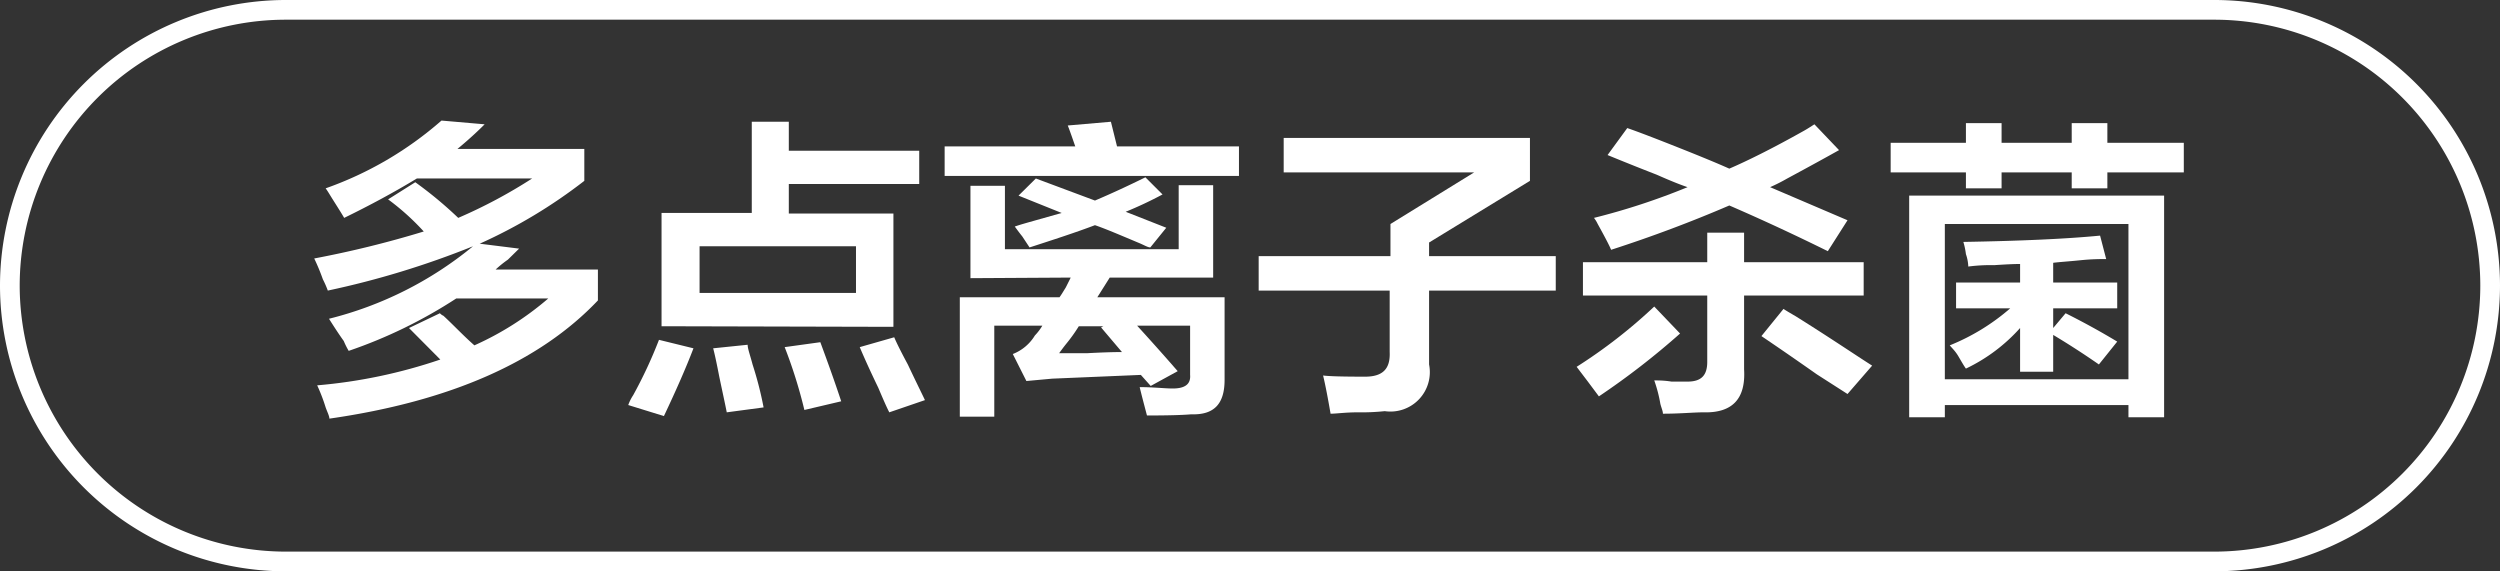
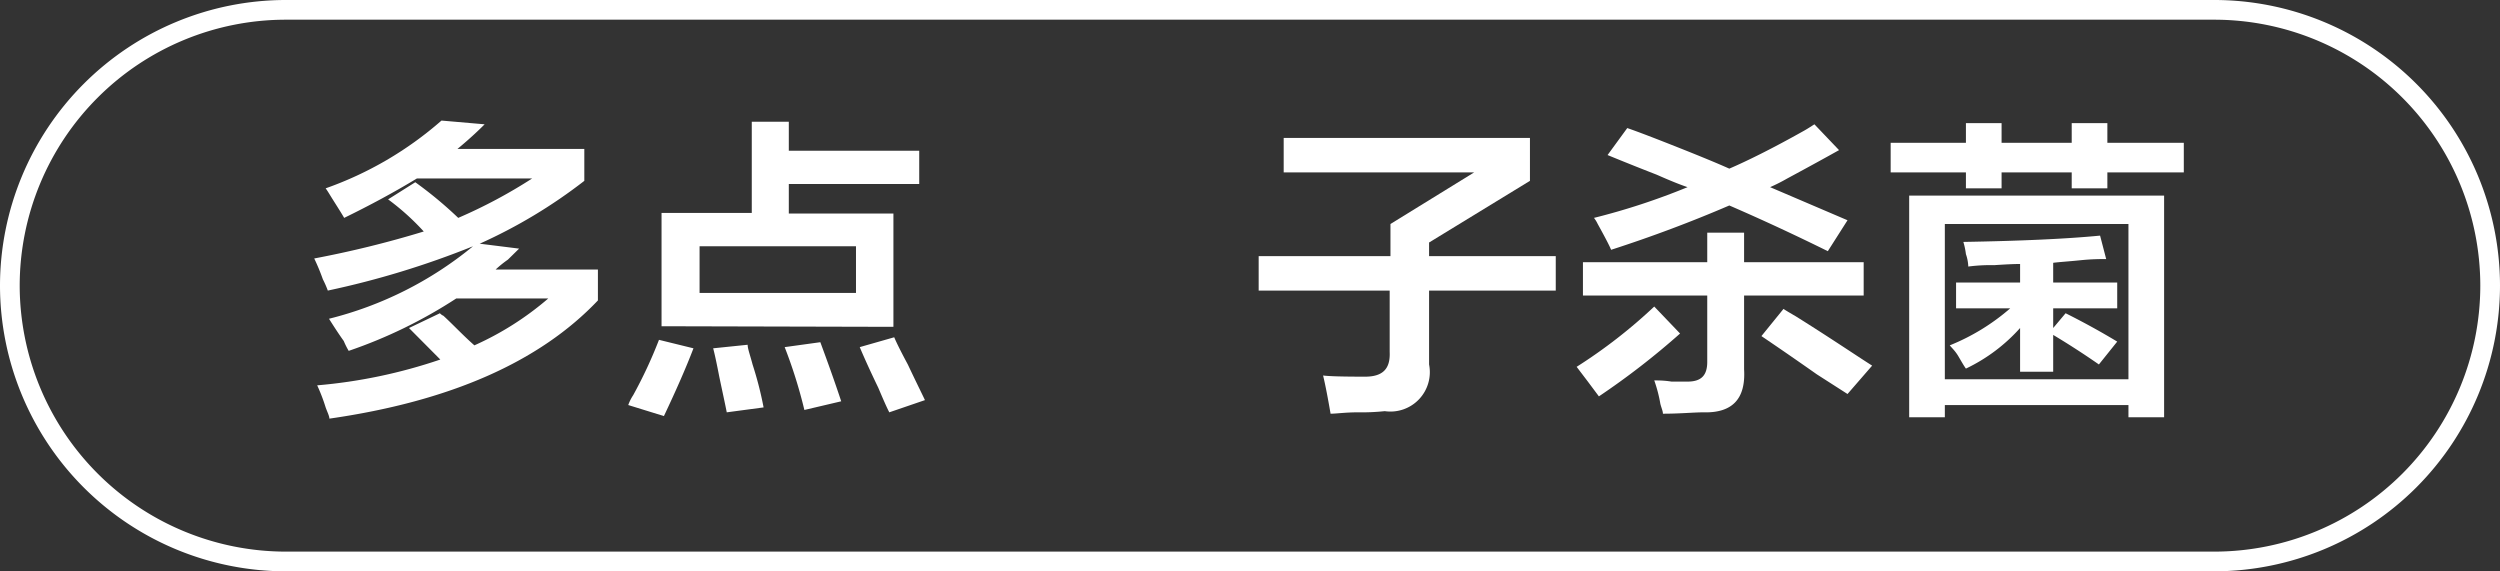
<svg xmlns="http://www.w3.org/2000/svg" id="图层_1" data-name="图层 1" width="126.9" height="29" viewBox="0 0 126.9 29">
  <rect x="0" y="0" width="126.9" height="29" fill="#333333" stroke="none" />
  <defs>
    <style>
      .cls-1 {
        fill: #fff;
      }
    </style>
  </defs>
  <g>
    <path class="cls-1" d="M-530.46,501.16a3.85,3.85,0,0,1-.25-.5c-.21-.29-.46-.67-.75-1.13a18.56,18.56,0,0,0,7.31-3.68,44.33,44.33,0,0,1-7.37,2.25,5,5,0,0,0-.25-.57,10.87,10.87,0,0,0-.44-1.06,52,52,0,0,0,5.56-1.37,12.4,12.4,0,0,0-1.81-1.63l1.38-.87a20.3,20.3,0,0,1,2.18,1.81,25.69,25.69,0,0,0,3.75-2H-527c-1.17.71-2.4,1.37-3.69,2-.12-.21-.33-.54-.62-1-.13-.21-.23-.38-.32-.5a18,18,0,0,0,5.88-3.44l2.19.19c-.46.46-.92.87-1.38,1.25h6.44v1.62a26.06,26.06,0,0,1-5.31,3.19l2,.25-.57.56a5.59,5.59,0,0,0-.62.5h5.19v1.57q-4.44,4.68-13.63,6c0-.13-.1-.32-.19-.57a9,9,0,0,0-.43-1.12,26.28,26.28,0,0,0,6.25-1.31L-527.4,500l1.57-.75a.52.52,0,0,0,.18.13c.5.46,1,1,1.57,1.5a15.32,15.32,0,0,0,3.75-2.38H-525A24.43,24.43,0,0,1-530.46,501.16Z" transform="translate(548.16 -483.35)" />
    <path class="cls-1" d="M-514.46,504.47l-1.81-.56a2.29,2.29,0,0,1,.25-.5,23,23,0,0,0,1.31-2.81l1.75.43C-513.33,502-513.83,503.14-514.46,504.47Zm-.12-4.56v-5.75H-510v-4.63h1.88V491h6.62v1.69h-6.62v1.5h5.31v5.75Zm1.93-4.06v2.37h7.94v-2.37Zm1.38,8.43c-.08-.41-.21-1-.38-1.81-.12-.62-.22-1.1-.31-1.44l1.75-.18c0,.2.13.54.25,1a18,18,0,0,1,.56,2.18Zm3.94-.12a24.42,24.42,0,0,0-1-3.19l1.81-.25c.37,1,.73,2,1.06,3Zm4.31.12c-.13-.25-.31-.66-.56-1.25-.42-.87-.73-1.56-.94-2.06l1.75-.5q.18.43.69,1.38c.41.87.71,1.47.87,1.81Z" transform="translate(548.16 -483.35)" />
-     <path class="cls-1" d="M-500.21,492.28v-1.5h6.63c-.13-.37-.25-.73-.38-1.06l2.19-.19.31,1.25h6.19v1.5Zm1.31,5.19v-4.69h1.75V496h8.82v-3.25h1.75v4.69h-5.25l-.63,1H-486v4.19c0,1.21-.52,1.79-1.69,1.75q-.69.06-2.25.06c-.12-.46-.25-.94-.37-1.44.71,0,1.27.07,1.68.07.63,0,.92-.23.88-.69v-2.5h-2.69c.84.92,1.52,1.69,2.06,2.31l-1.37.75-.5-.56-4.5.19-1.31.12-.69-1.37a2.27,2.27,0,0,0,1.12-.94,2.71,2.71,0,0,0,.38-.5h-2.44v4.62h-1.75v-6.06h5.06c.09-.12.19-.29.32-.5l.25-.5Zm9.13-1.56c-.13,0-.33-.13-.63-.25-1-.42-1.68-.71-2.18-.88-1,.38-2.15.75-3.32,1.13l-.37-.56c-.17-.21-.29-.38-.38-.5.25-.09.61-.19,1.07-.32l1.31-.37-2.19-.88.88-.87,3,1.12c.87-.37,1.73-.77,2.56-1.18l.87.87a19.68,19.68,0,0,1-1.87.88l2.06.81Zm-1.44,5.31-1.06-1.25.12-.06h-1.25a8.14,8.14,0,0,1-.62.87c-.17.21-.29.38-.38.5H-493C-492.27,501.24-491.67,501.22-491.21,501.22Z" transform="translate(548.16 -483.35)" />
    <path class="cls-1" d="M-484.27,498.1v-1.75h6.69v-1.63l4.25-2.62H-483v-1.75h12.5v2.18l-5.12,3.13v.69h6.43v1.75h-6.43v3.75a2,2,0,0,1-2.25,2.37,11.24,11.24,0,0,1-1.38.06c-.62,0-1.08.07-1.37.07-.13-.75-.25-1.4-.38-1.94q.43.06,2.13.06c.87,0,1.29-.37,1.25-1.25V498.1Z" transform="translate(548.16 -483.35)" />
    <path class="cls-1" d="M-467,503.47l-.56-.75-.57-.75a26.25,26.25,0,0,0,3.94-3.06l1.31,1.37A38.62,38.62,0,0,1-467,503.47Zm-.81-5.12v-1.69h6.31v-1.5h1.87v1.5h6.07v1.69h-6.07v3.75c.09,1.5-.6,2.22-2.06,2.18-.5,0-1.19.07-2.06.07,0-.13-.08-.3-.13-.5a7.17,7.17,0,0,0-.31-1.19c.21,0,.5,0,.88.06h.81c.71,0,1-.33,1-1v-3.37Zm12.43-2.25q-2.55-1.26-5-2.32-2.93,1.26-6,2.25c-.08-.2-.31-.64-.68-1.31a1.61,1.61,0,0,0-.19-.31,34.32,34.32,0,0,0,4.75-1.56q-.57-.19-1.56-.63c-.54-.21-1.38-.54-2.5-1l1-1.37c.58.2,1.46.54,2.62,1s2,.81,2.56,1.06c.88-.38,2.15-1,3.82-1.94.21-.12.37-.23.5-.31l1.25,1.31c-.59.33-1.46.81-2.63,1.44a8.88,8.88,0,0,1-.87.44l3.93,1.68Zm1,7.25-1.56-1c-1.25-.88-2.19-1.52-2.81-1.94l1.12-1.38c.13.09.34.21.63.38,1.79,1.12,3.08,2,3.87,2.5Z" transform="translate(548.16 -483.35)" />
    <path class="cls-1" d="M-443,492.91v-.81h-3.56v.81h-1.81v-.81h-3.82v-1.5h3.82v-1h1.81v1H-443v-1h1.81v1h3.88v1.5h-3.88v.81Zm-8.25,11.62V493.28h12.94v11.25h-1.81v-.62h-9.32v.62Zm1.81-9.81v7.88h9.32v-7.88Zm7.82,7.13c-.79-.55-1.57-1.05-2.32-1.5v1.87h-1.68V500a8.73,8.73,0,0,1-2.75,2.06c-.09-.12-.21-.33-.38-.62s-.35-.44-.44-.56a10.83,10.83,0,0,0,3.07-1.88h-2.75v-1.31h3.25v-.94q-.44,0-1.32.06a8.55,8.55,0,0,0-1.31.07,2.14,2.14,0,0,0-.12-.63,3.69,3.69,0,0,0-.13-.62c2.88-.05,5.19-.15,6.94-.32l.31,1.19c-.29,0-.73,0-1.31.06s-1.08.09-1.38.13v1h3.25V499h-3.25V500l.63-.75c.92.46,1.79.94,2.62,1.44Z" transform="translate(548.16 -483.35)" />
  </g>
  <path class="cls-1" d="M-435.76,512.35h-97.9a14.52,14.52,0,0,1-14.5-14.5,14.52,14.52,0,0,1,14.5-14.5h97.9a14.51,14.51,0,0,1,14.5,14.5A14.52,14.52,0,0,1-435.76,512.35Zm-97.9-28a13.51,13.51,0,0,0-13.5,13.5,13.52,13.52,0,0,0,13.5,13.5h97.9a13.51,13.51,0,0,0,13.5-13.5,13.51,13.51,0,0,0-13.5-13.5Z" transform="translate(548.16 -483.35)" />
</svg>